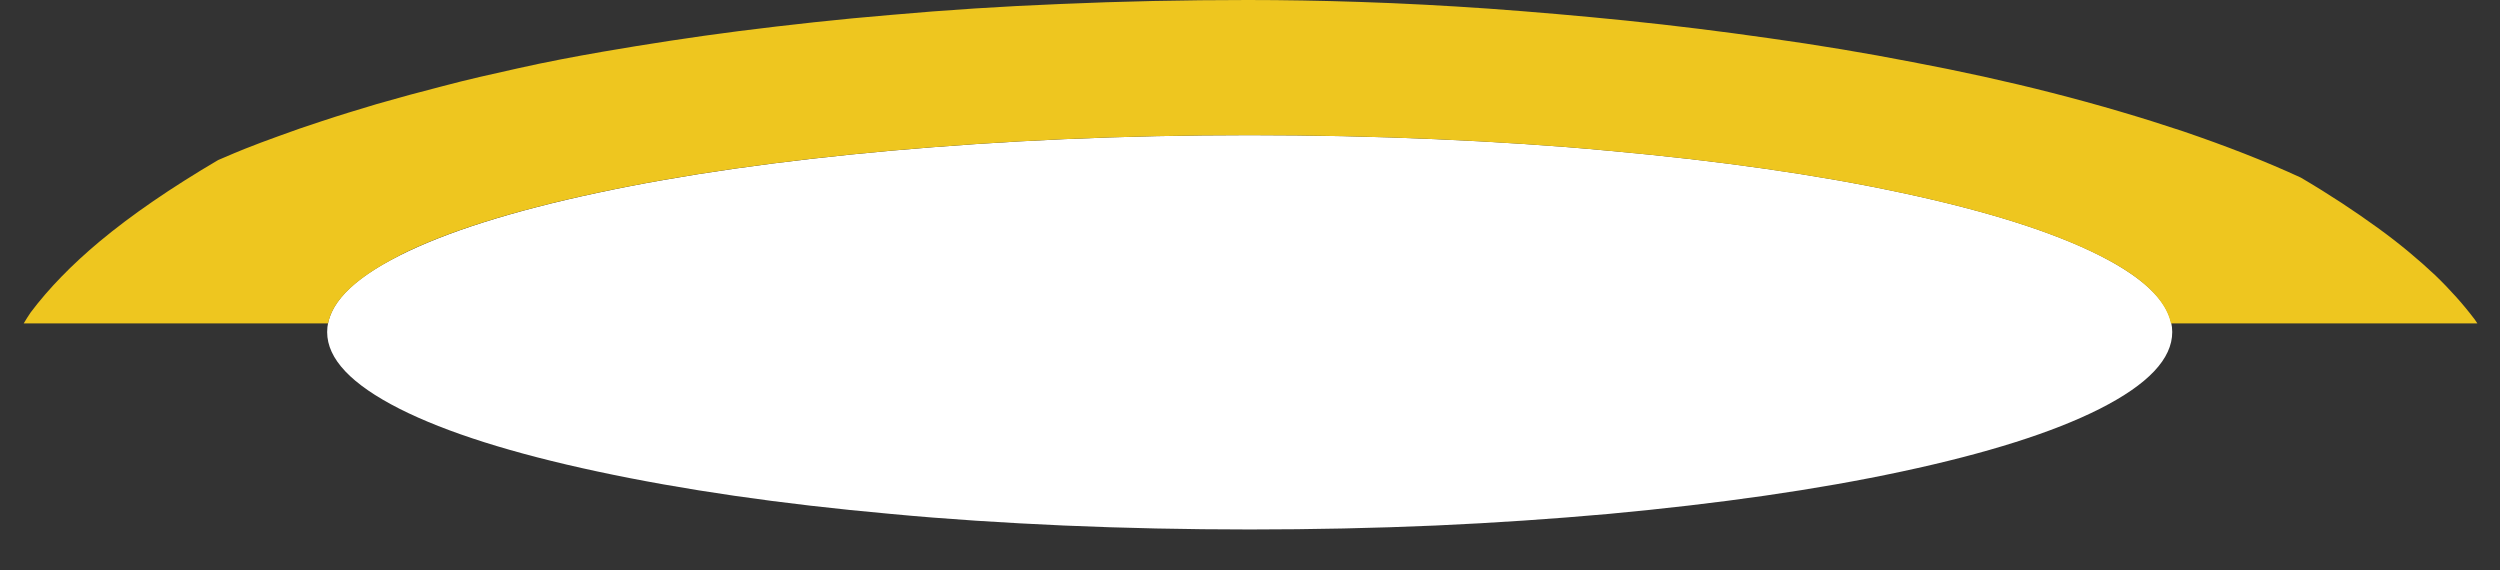
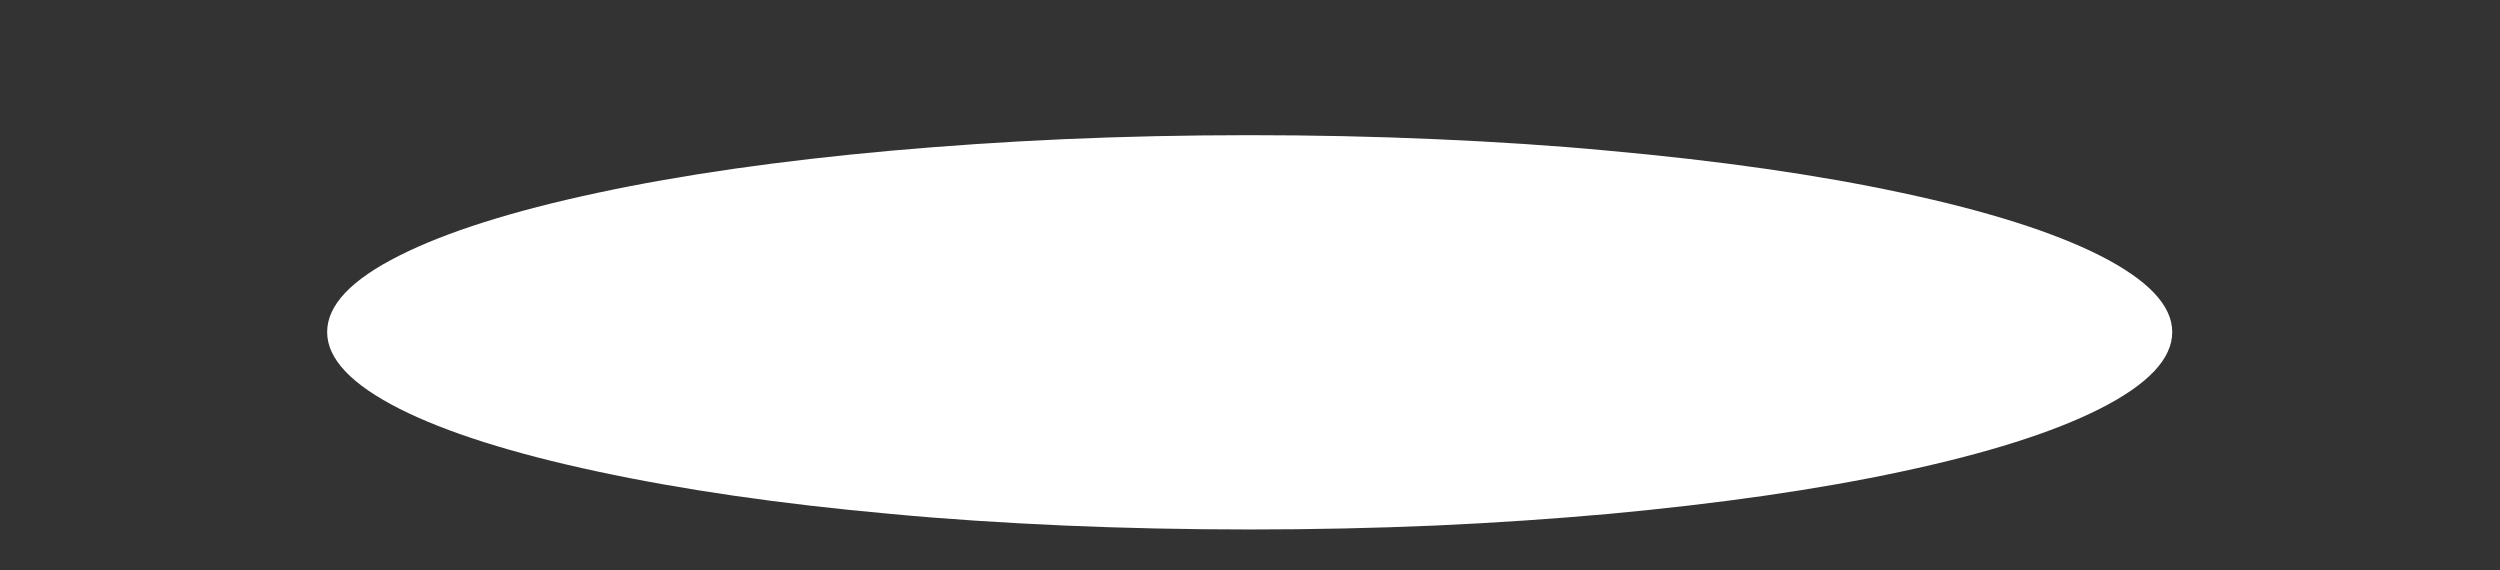
<svg xmlns="http://www.w3.org/2000/svg" width="57" height="13" viewBox="0 0 57 13" fill="none">
  <rect x="0" y="0" width="57" height="13" fill="#333333" stroke="none" />
  <path d="M49.527 7.57C49.527 8.182 48.976 8.763 47.873 9.322C46.809 9.859 45.306 10.335 43.364 10.75C41.423 11.166 39.195 11.483 36.68 11.717C35.404 11.831 34.09 11.921 32.73 11.982C31.341 12.042 29.928 12.072 28.493 12.072C27.058 12.072 25.646 12.042 24.256 11.982C22.897 11.921 21.582 11.838 20.306 11.717C17.791 11.491 15.563 11.166 13.622 10.75C11.681 10.335 10.178 9.859 9.113 9.322C8.01 8.763 7.459 8.182 7.459 7.57C7.459 6.958 8.01 6.376 9.113 5.824C10.178 5.288 11.681 4.812 13.622 4.397C15.563 3.981 17.791 3.664 20.306 3.437C21.582 3.324 22.897 3.233 24.256 3.173C25.646 3.112 27.058 3.082 28.493 3.082C29.928 3.082 31.341 3.112 32.73 3.173C34.09 3.233 35.404 3.316 36.68 3.437C39.195 3.664 41.423 3.981 43.364 4.397C45.306 4.812 46.809 5.288 47.873 5.824C48.976 6.383 49.527 6.965 49.527 7.57Z" fill="white" />
-   <path d="M9.105 5.825C10.17 5.288 11.673 4.812 13.614 4.397C15.555 3.981 17.783 3.664 20.298 3.437C21.575 3.324 22.889 3.233 24.248 3.173C25.638 3.113 27.05 3.082 28.485 3.082C29.921 3.082 31.333 3.113 32.722 3.173C34.082 3.233 35.396 3.317 36.672 3.437C39.188 3.664 41.416 3.981 43.357 4.397C45.298 4.812 46.801 5.288 47.866 5.825C48.847 6.316 49.384 6.837 49.497 7.373H56.483C56.483 7.373 56.446 7.313 56.423 7.283C56.166 6.943 55.864 6.603 55.517 6.27C55.139 5.915 54.708 5.553 54.217 5.198C53.696 4.82 53.115 4.435 52.458 4.049C51.642 3.672 50.743 3.324 49.769 2.992C48.84 2.682 47.843 2.387 46.778 2.115C45.773 1.858 44.709 1.624 43.591 1.413C42.541 1.209 41.453 1.027 40.321 0.869C39.263 0.718 38.175 0.582 37.065 0.468C36.031 0.363 34.981 0.272 33.931 0.196C32.949 0.128 31.975 0.076 31.023 0.045C30.124 0.015 29.271 0 28.448 0C26.997 0 25.578 0.03 24.18 0.091C22.866 0.144 21.575 0.227 20.313 0.34C19.128 0.438 17.972 0.567 16.839 0.71C15.782 0.846 14.755 1.005 13.743 1.179C13.093 1.292 12.451 1.413 11.817 1.556C11.235 1.685 10.661 1.813 10.095 1.964C9.589 2.093 9.09 2.229 8.592 2.372C8.161 2.501 7.738 2.629 7.33 2.765C6.983 2.878 6.651 2.992 6.326 3.113C6.069 3.203 5.82 3.301 5.586 3.392C5.42 3.46 5.268 3.521 5.133 3.581C5.065 3.611 5.012 3.634 4.974 3.649C3.894 4.284 2.995 4.903 2.278 5.5C1.636 6.036 1.107 6.58 0.699 7.124C0.639 7.207 0.593 7.29 0.541 7.373H7.481C7.587 6.837 8.131 6.323 9.113 5.825H9.105Z" fill="#EEC61F" />
</svg>